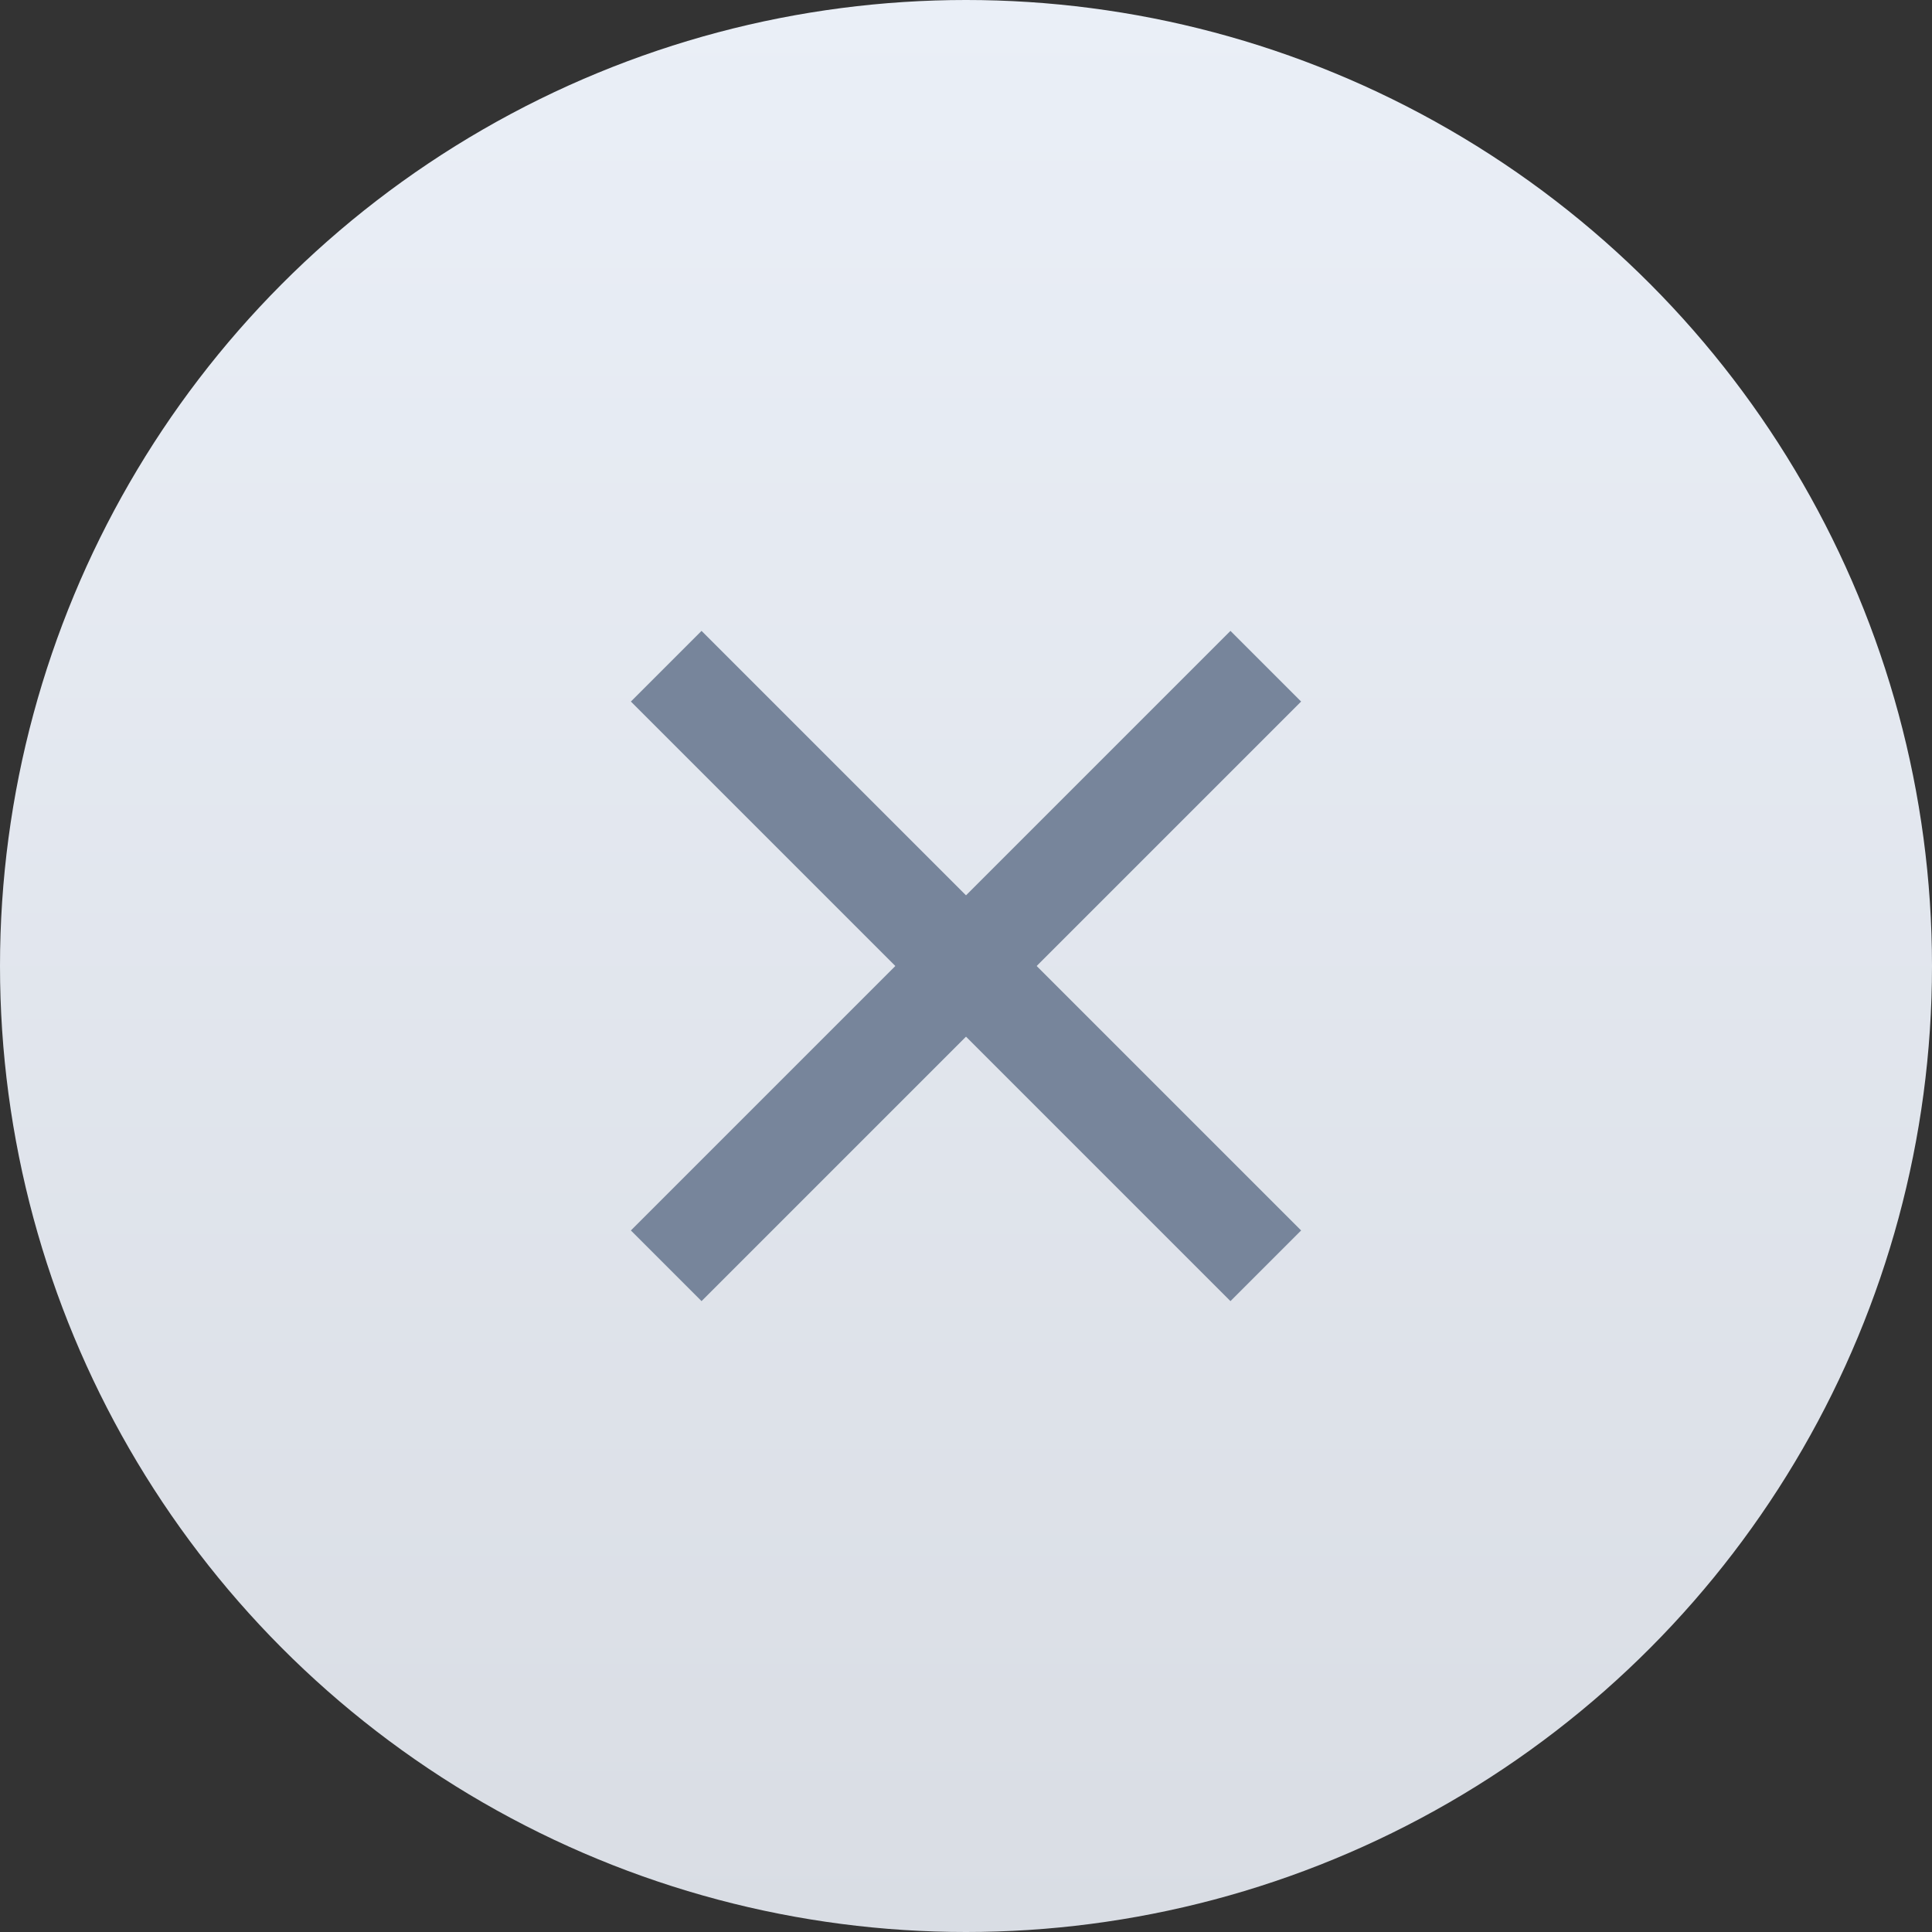
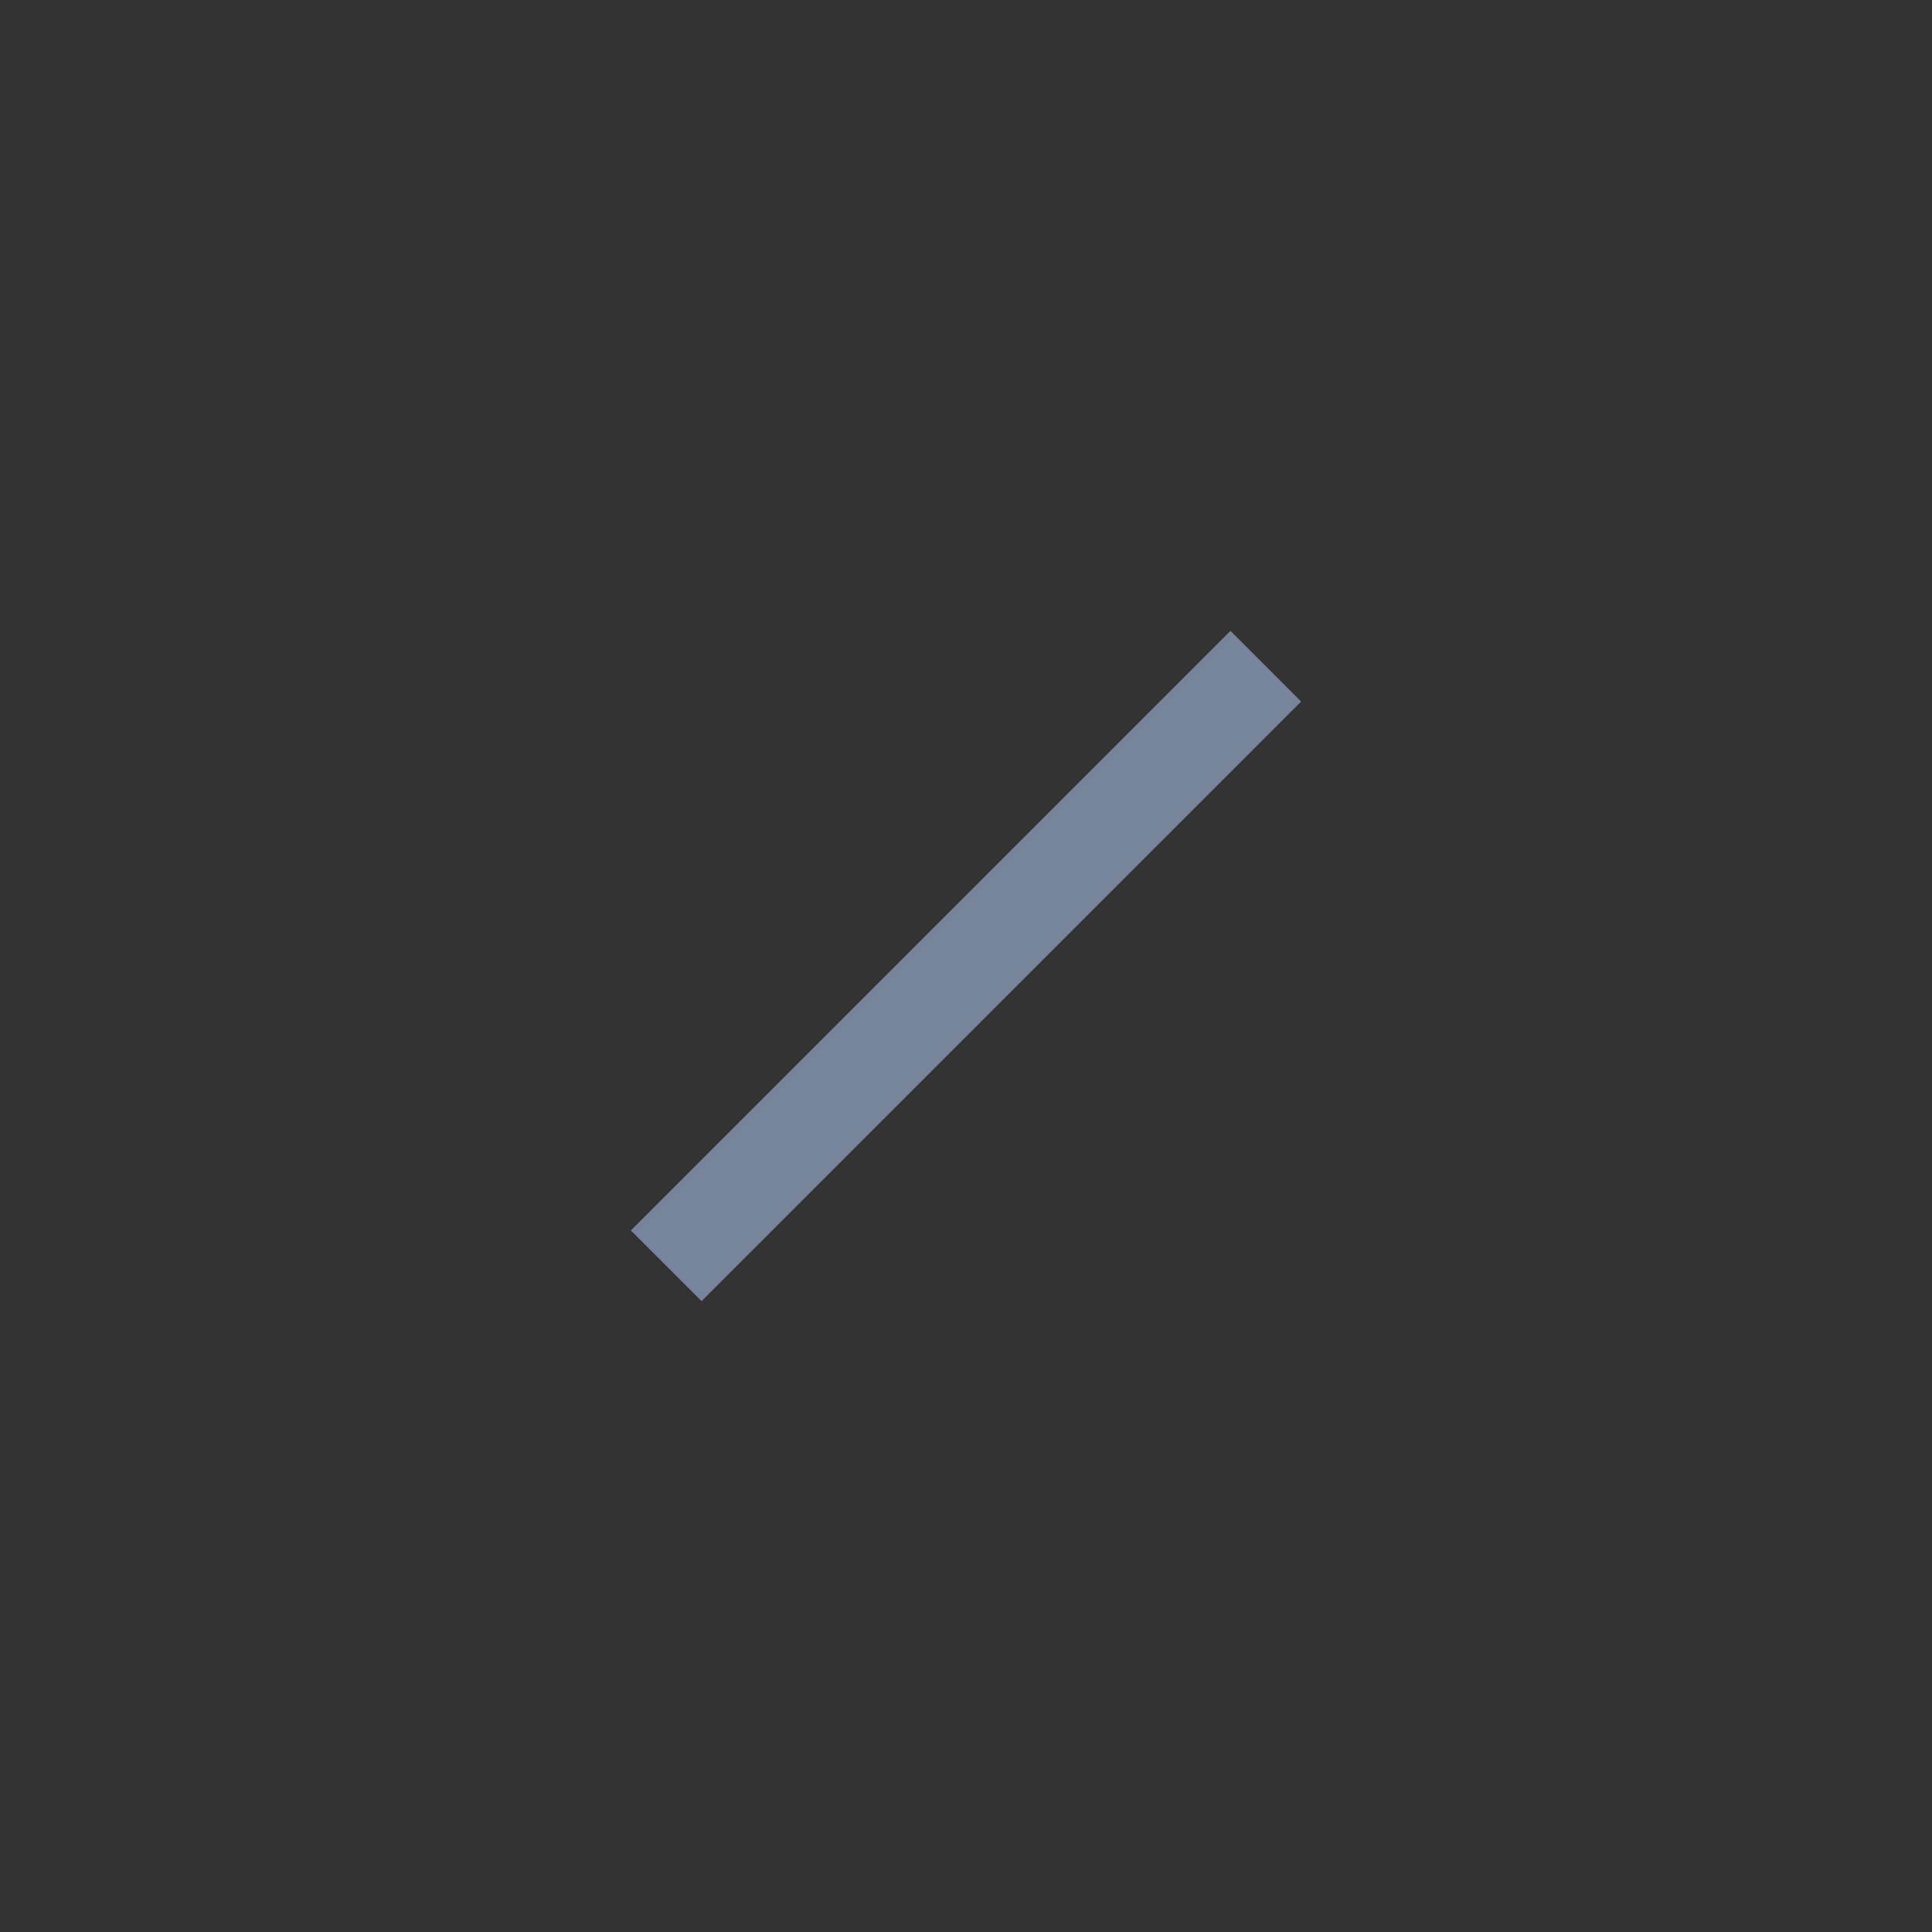
<svg xmlns="http://www.w3.org/2000/svg" width="29" height="29" viewBox="0 0 29 29" fill="none">
  <rect x="0" y="0" width="29" height="29" fill="#333333" stroke="none" />
-   <circle cx="14.5" cy="14.5" r="14.5" fill="url(#paint0_linear_1986_18032)" />
-   <path d="M10 10L19 19" stroke="#77859B" stroke-width="1.5" />
  <path d="M19 10L10 19" stroke="#77859B" stroke-width="1.5" />
  <defs>
    <linearGradient id="paint0_linear_1986_18032" x1="14.5" y1="0" x2="14.5" y2="29" gradientUnits="userSpaceOnUse">
      <stop stop-color="#EAEFF7" />
      <stop offset="1" stop-color="#D9DDE4" />
    </linearGradient>
  </defs>
</svg>